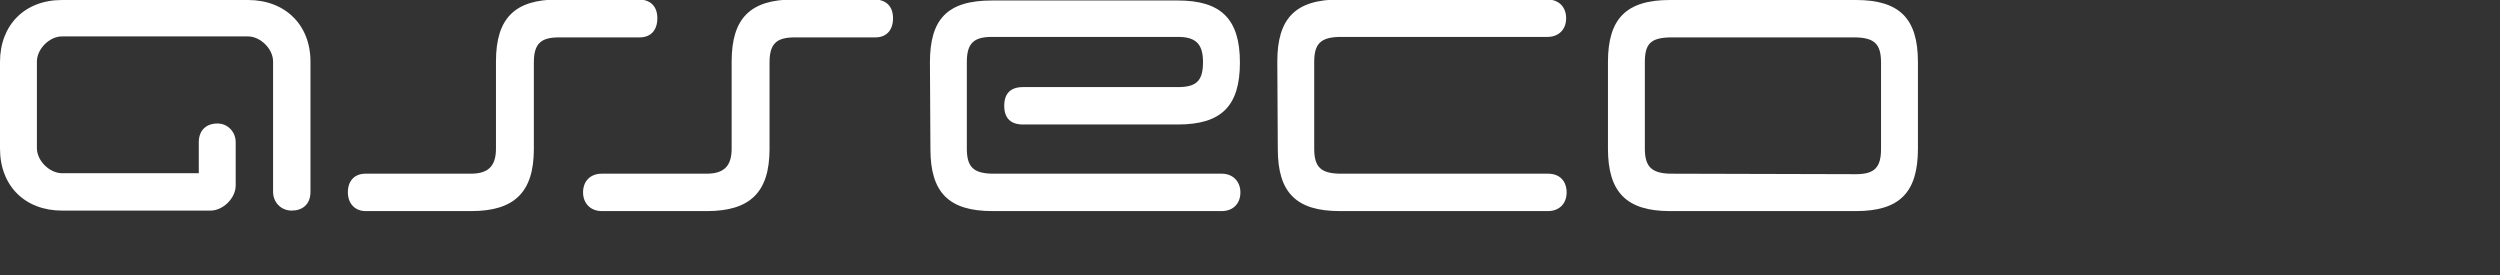
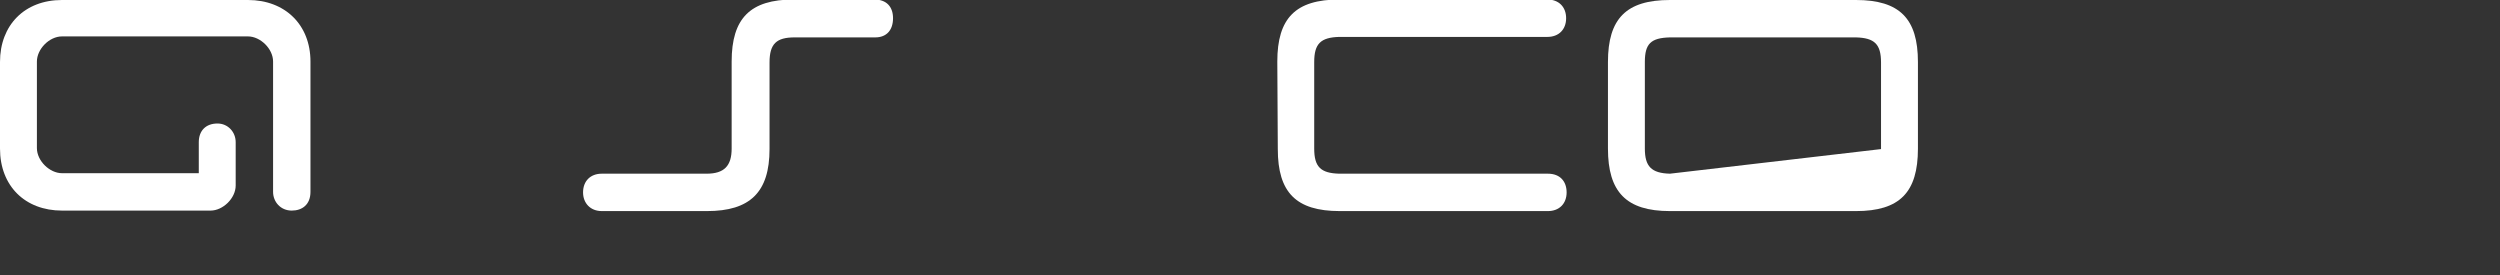
<svg xmlns="http://www.w3.org/2000/svg" version="1.1" id="Layer_1" x="0px" y="0px" viewBox="-6.8 403.8 508.1 55.9" style="enable-background:new -6.8 403.8 508.1 55.9;" xml:space="preserve">
  <rect x="-6.8" y="403.8" width="508.1" height="55.9" fill="#333333" stroke="none" />
  <style type="text/css">
	.st0{fill:#FFFFFF;}
</style>
  <g>
    <path class="st0" d="M174.7,407.5c0-2.3-1.3-3.8-3.8-3.8h-16.4c-8.8,0-12.6,3.8-12.6,12.6V434c0,3.5-1.5,5.1-5.1,5.1h-21.3   c-2.3,0-3.8,1.5-3.8,3.8c0,2.2,1.5,3.8,3.8,3.8h21.4c8.7,0,12.7-3.8,12.7-12.6v-17.6c0-3.8,1.4-5.1,5.1-5.1h16.4   C173.4,411.4,174.7,409.9,174.7,407.5L174.7,407.5z" />
    <path class="st0" d="M43.6,403.8H5.8c-7.6,0-12.6,5.1-12.6,12.6V434c0,7.6,5.1,12.6,12.6,12.6H36c2.5,0,5.1-2.5,5.1-5.1v-8.8   c0-2.1-1.6-3.8-3.7-3.8c-2.4,0-3.8,1.5-3.8,3.8v6.3H5.8c-2.5,0-5.1-2.5-5.1-5.1v-17.6c0-2.5,2.5-5.1,5.1-5.1h37.8   c2.5,0,5.1,2.5,5.1,5.1v26.5c0,2,1.5,3.8,3.8,3.8c2.1,0,3.8-1.2,3.8-3.8v-26.5C56.3,408.9,51.2,403.8,43.6,403.8L43.6,403.8z" />
-     <path class="st0" d="M182.3,434.1c0,8.8,3.7,12.6,12.6,12.6c15.6,0,31.1,0,46.6,0c2.3,0,3.8-1.5,3.8-3.8c0-2.2-1.5-3.8-3.8-3.8   h-46.7c-3.8-0.1-5.1-1.4-5.1-5.1v-17.6c0-3.8,1.4-5.1,5.1-5.1h37.8c3.5,0,5.1,1.3,5.1,5.1c0,3.8-1.3,5.1-5.1,5.1h-31.5   c-2.5,0-3.8,1.3-3.8,3.8c0,2.5,1.3,3.8,3.8,3.8h31.5c8.9,0,12.6-3.8,12.6-12.6s-3.8-12.6-12.6-12.6h-37.8   c-9.1,0-12.6,3.8-12.6,12.6L182.3,434.1L182.3,434.1z" />
    <path class="st0" d="M252.9,434.1c0,8.8,3.7,12.6,12.6,12.6c15.6,0,26.9,0,42.3,0c2.3,0,3.8-1.5,3.8-3.8c0-2.2-1.3-3.8-3.8-3.8   h-42.4c-3.8-0.1-5.1-1.4-5.1-5.1c0-5.9,0-11.7,0-17.6c0-3.7,1.3-5,5.1-5.1c15.6,0,26.8,0,42.3,0c2.3,0,3.8-1.5,3.8-3.8   s-1.5-3.8-3.8-3.8h-42.3c-8.9,0-12.6,3.8-12.6,12.6L252.9,434.1L252.9,434.1z" />
-     <path class="st0" d="M320,434c0,8.8,3.7,12.7,12.6,12.7h37.8c8.9,0,12.6-3.8,12.6-12.7v-17.6c0-8.8-3.7-12.6-12.6-12.6h-37.8   c-8.9,0-12.6,3.8-12.6,12.6V434L320,434z M332.6,439.1c-3.8-0.1-5.1-1.5-5.1-5.1v-17.6c0-3.7,1.2-4.9,5.1-5h37.8   c3.8,0.1,5.1,1.4,5.1,5.1c0,5.9,0,11.7,0,17.6c0,3.7-1.3,5.1-5.1,5.1L332.6,439.1L332.6,439.1z" />
-     <path class="st0" d="M126.8,407.5c0-2.3-1.3-3.8-3.8-3.8h-16.4c-8.8,0-12.6,3.8-12.6,12.6V434c0,3.5-1.5,5.1-5.1,5.1H67.5   c-2.3,0-3.6,1.5-3.6,3.8c0,2.2,1.4,3.8,3.6,3.8h21.5c8.7,0,12.7-3.8,12.7-12.6v-17.6c0-3.8,1.4-5.1,5.1-5.1h16.4   C125.5,411.4,126.8,409.9,126.8,407.5L126.8,407.5z" />
+     <path class="st0" d="M320,434c0,8.8,3.7,12.7,12.6,12.7h37.8c8.9,0,12.6-3.8,12.6-12.7v-17.6c0-8.8-3.7-12.6-12.6-12.6h-37.8   c-8.9,0-12.6,3.8-12.6,12.6V434L320,434z M332.6,439.1c-3.8-0.1-5.1-1.5-5.1-5.1v-17.6c0-3.7,1.2-4.9,5.1-5h37.8   c3.8,0.1,5.1,1.4,5.1,5.1c0,5.9,0,11.7,0,17.6L332.6,439.1L332.6,439.1z" />
  </g>
</svg>